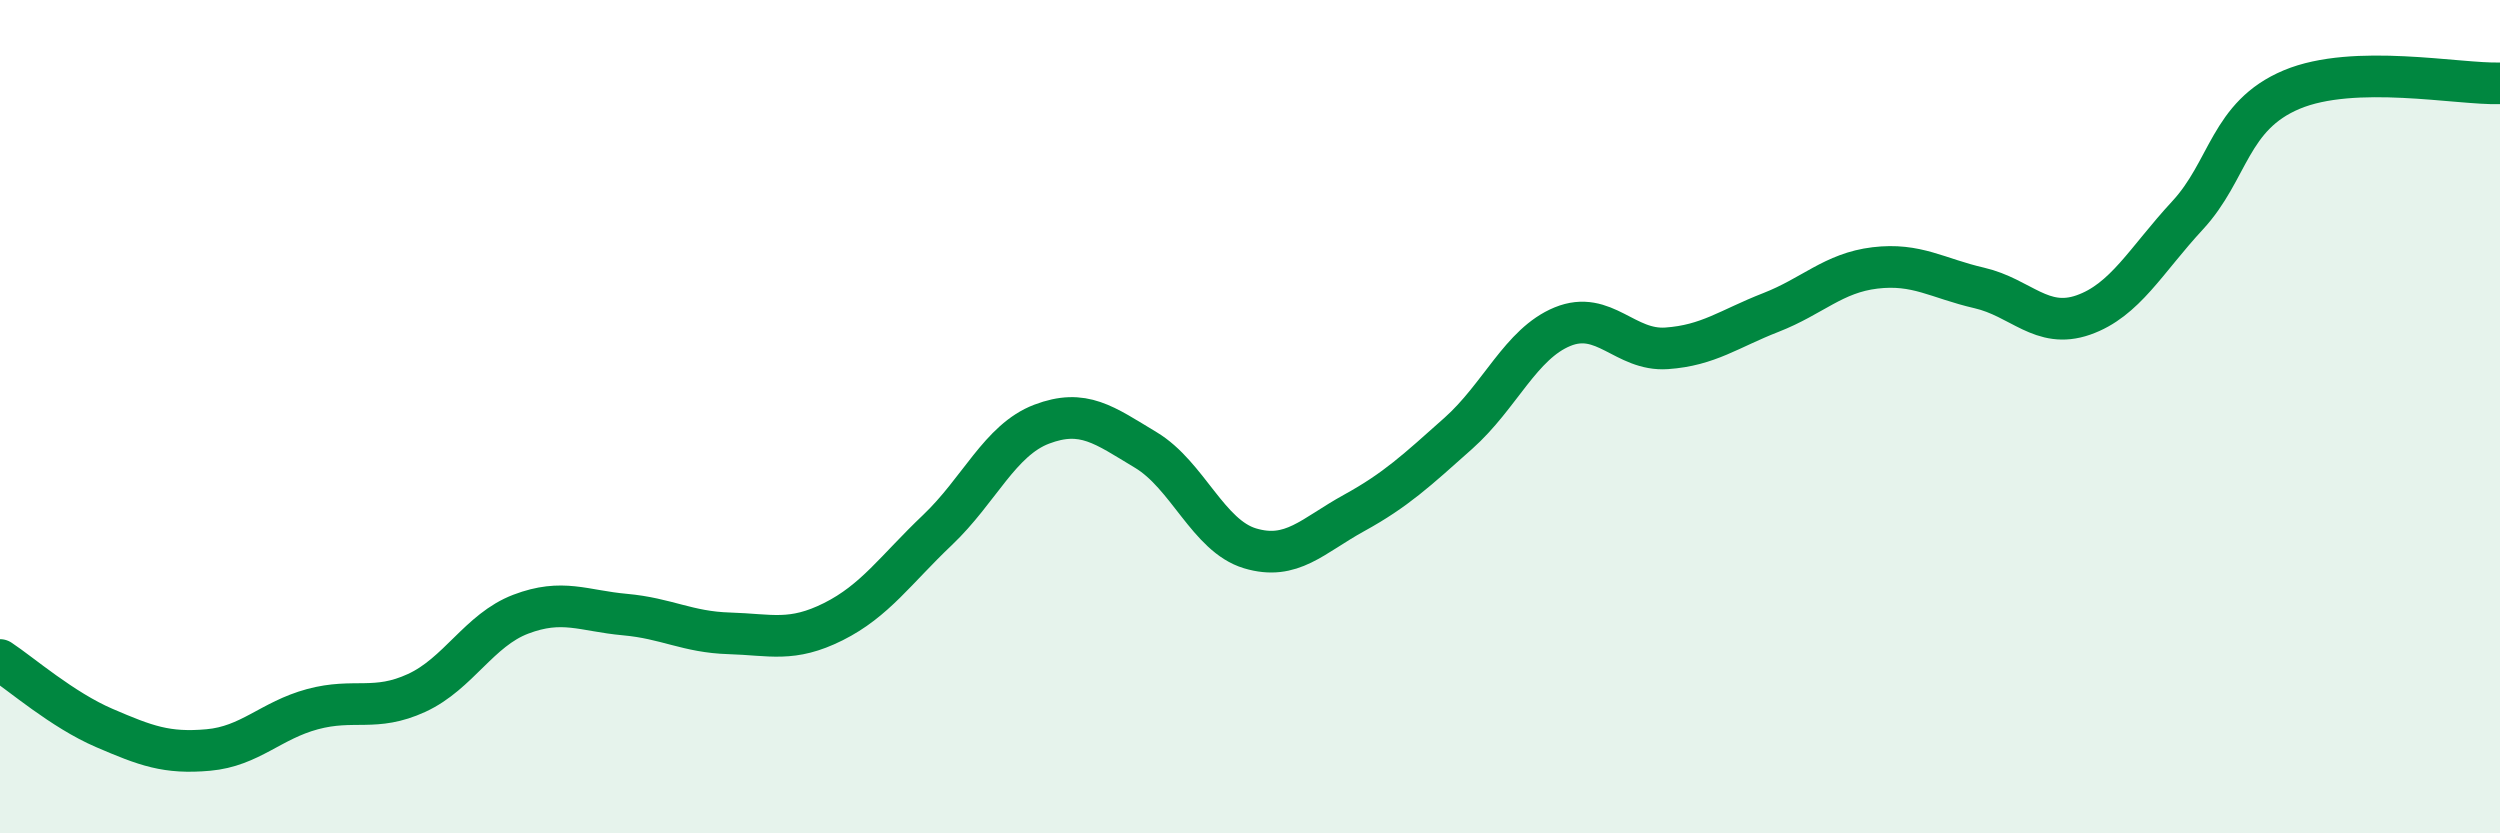
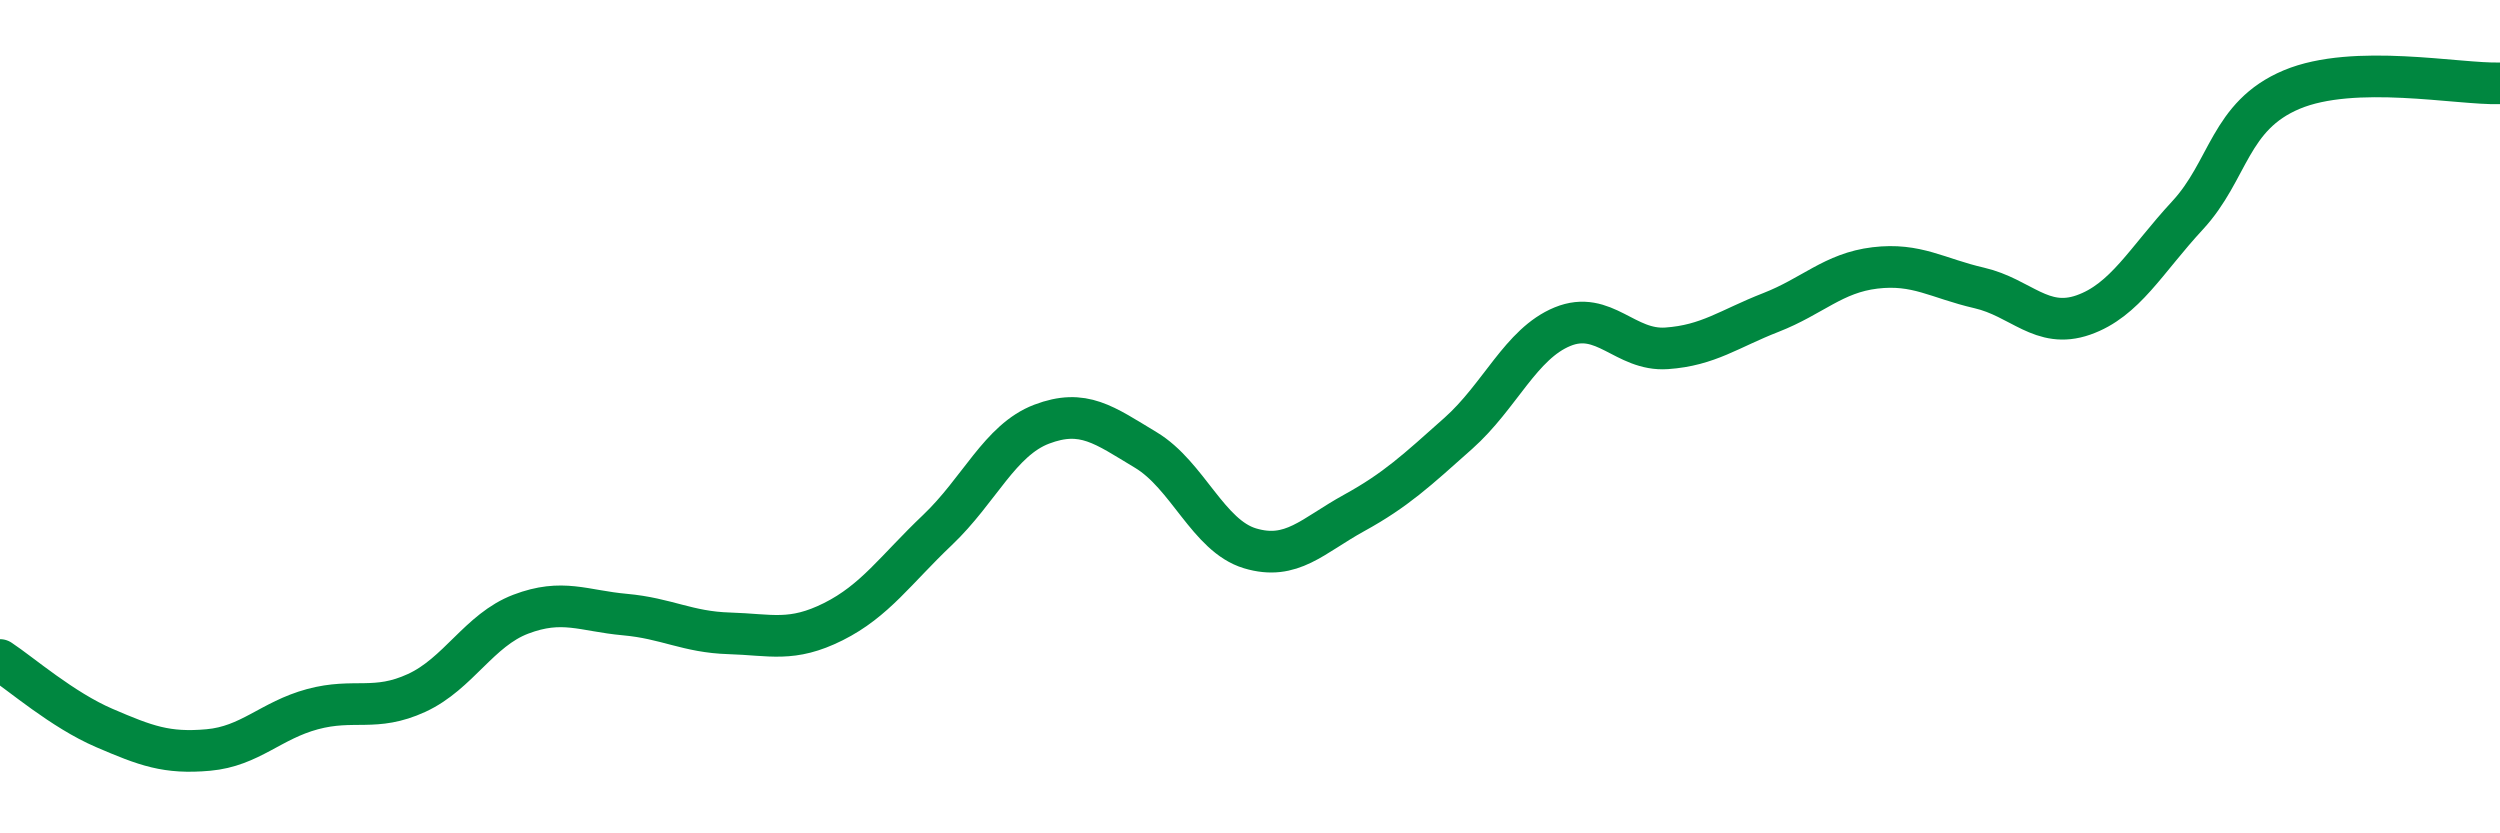
<svg xmlns="http://www.w3.org/2000/svg" width="60" height="20" viewBox="0 0 60 20">
-   <path d="M 0,15.84 C 0.5,16.17 1.5,17.04 2.5,17.47 C 3.5,17.9 4,18.09 5,18 C 6,17.91 6.5,17.29 7.5,17.02 C 8.5,16.75 9,17.09 10,16.63 C 11,16.17 11.5,15.12 12.5,14.74 C 13.5,14.36 14,14.66 15,14.75 C 16,14.84 16.5,15.17 17.5,15.2 C 18.5,15.23 19,15.42 20,14.92 C 21,14.42 21.5,13.67 22.5,12.72 C 23.5,11.77 24,10.56 25,10.18 C 26,9.8 26.5,10.2 27.5,10.8 C 28.5,11.4 29,12.86 30,13.16 C 31,13.46 31.5,12.86 32.5,12.31 C 33.5,11.76 34,11.29 35,10.4 C 36,9.51 36.5,8.25 37.5,7.84 C 38.5,7.43 39,8.43 40,8.36 C 41,8.29 41.5,7.89 42.5,7.5 C 43.5,7.11 44,6.55 45,6.43 C 46,6.31 46.5,6.68 47.5,6.91 C 48.5,7.14 49,7.91 50,7.56 C 51,7.21 51.5,6.25 52.5,5.17 C 53.5,4.09 53.5,2.78 55,2.15 C 56.5,1.52 59,2.03 60,2L60 20L0 20Z" fill="#008740" opacity="0.1" stroke-linecap="round" stroke-linejoin="round" />
  <path d="M 0,15.84 C 0.5,16.17 1.5,17.04 2.5,17.47 C 3.5,17.9 4,18.09 5,18 C 6,17.91 6.5,17.29 7.5,17.02 C 8.5,16.75 9,17.09 10,16.63 C 11,16.17 11.5,15.12 12.5,14.74 C 13.5,14.36 14,14.66 15,14.75 C 16,14.84 16.5,15.17 17.5,15.2 C 18.5,15.23 19,15.42 20,14.92 C 21,14.42 21.5,13.67 22.5,12.72 C 23.5,11.77 24,10.56 25,10.18 C 26,9.8 26.5,10.2 27.5,10.8 C 28.5,11.4 29,12.86 30,13.16 C 31,13.46 31.5,12.86 32.5,12.31 C 33.5,11.76 34,11.29 35,10.4 C 36,9.51 36.5,8.25 37.5,7.84 C 38.5,7.43 39,8.43 40,8.36 C 41,8.29 41.5,7.89 42.5,7.5 C 43.5,7.11 44,6.55 45,6.43 C 46,6.31 46.5,6.68 47.5,6.91 C 48.5,7.14 49,7.91 50,7.56 C 51,7.21 51.5,6.25 52.5,5.17 C 53.5,4.09 53.5,2.78 55,2.15 C 56.5,1.52 59,2.03 60,2" stroke="#008740" stroke-width="1" fill="none" stroke-linecap="round" stroke-linejoin="round" />
</svg>